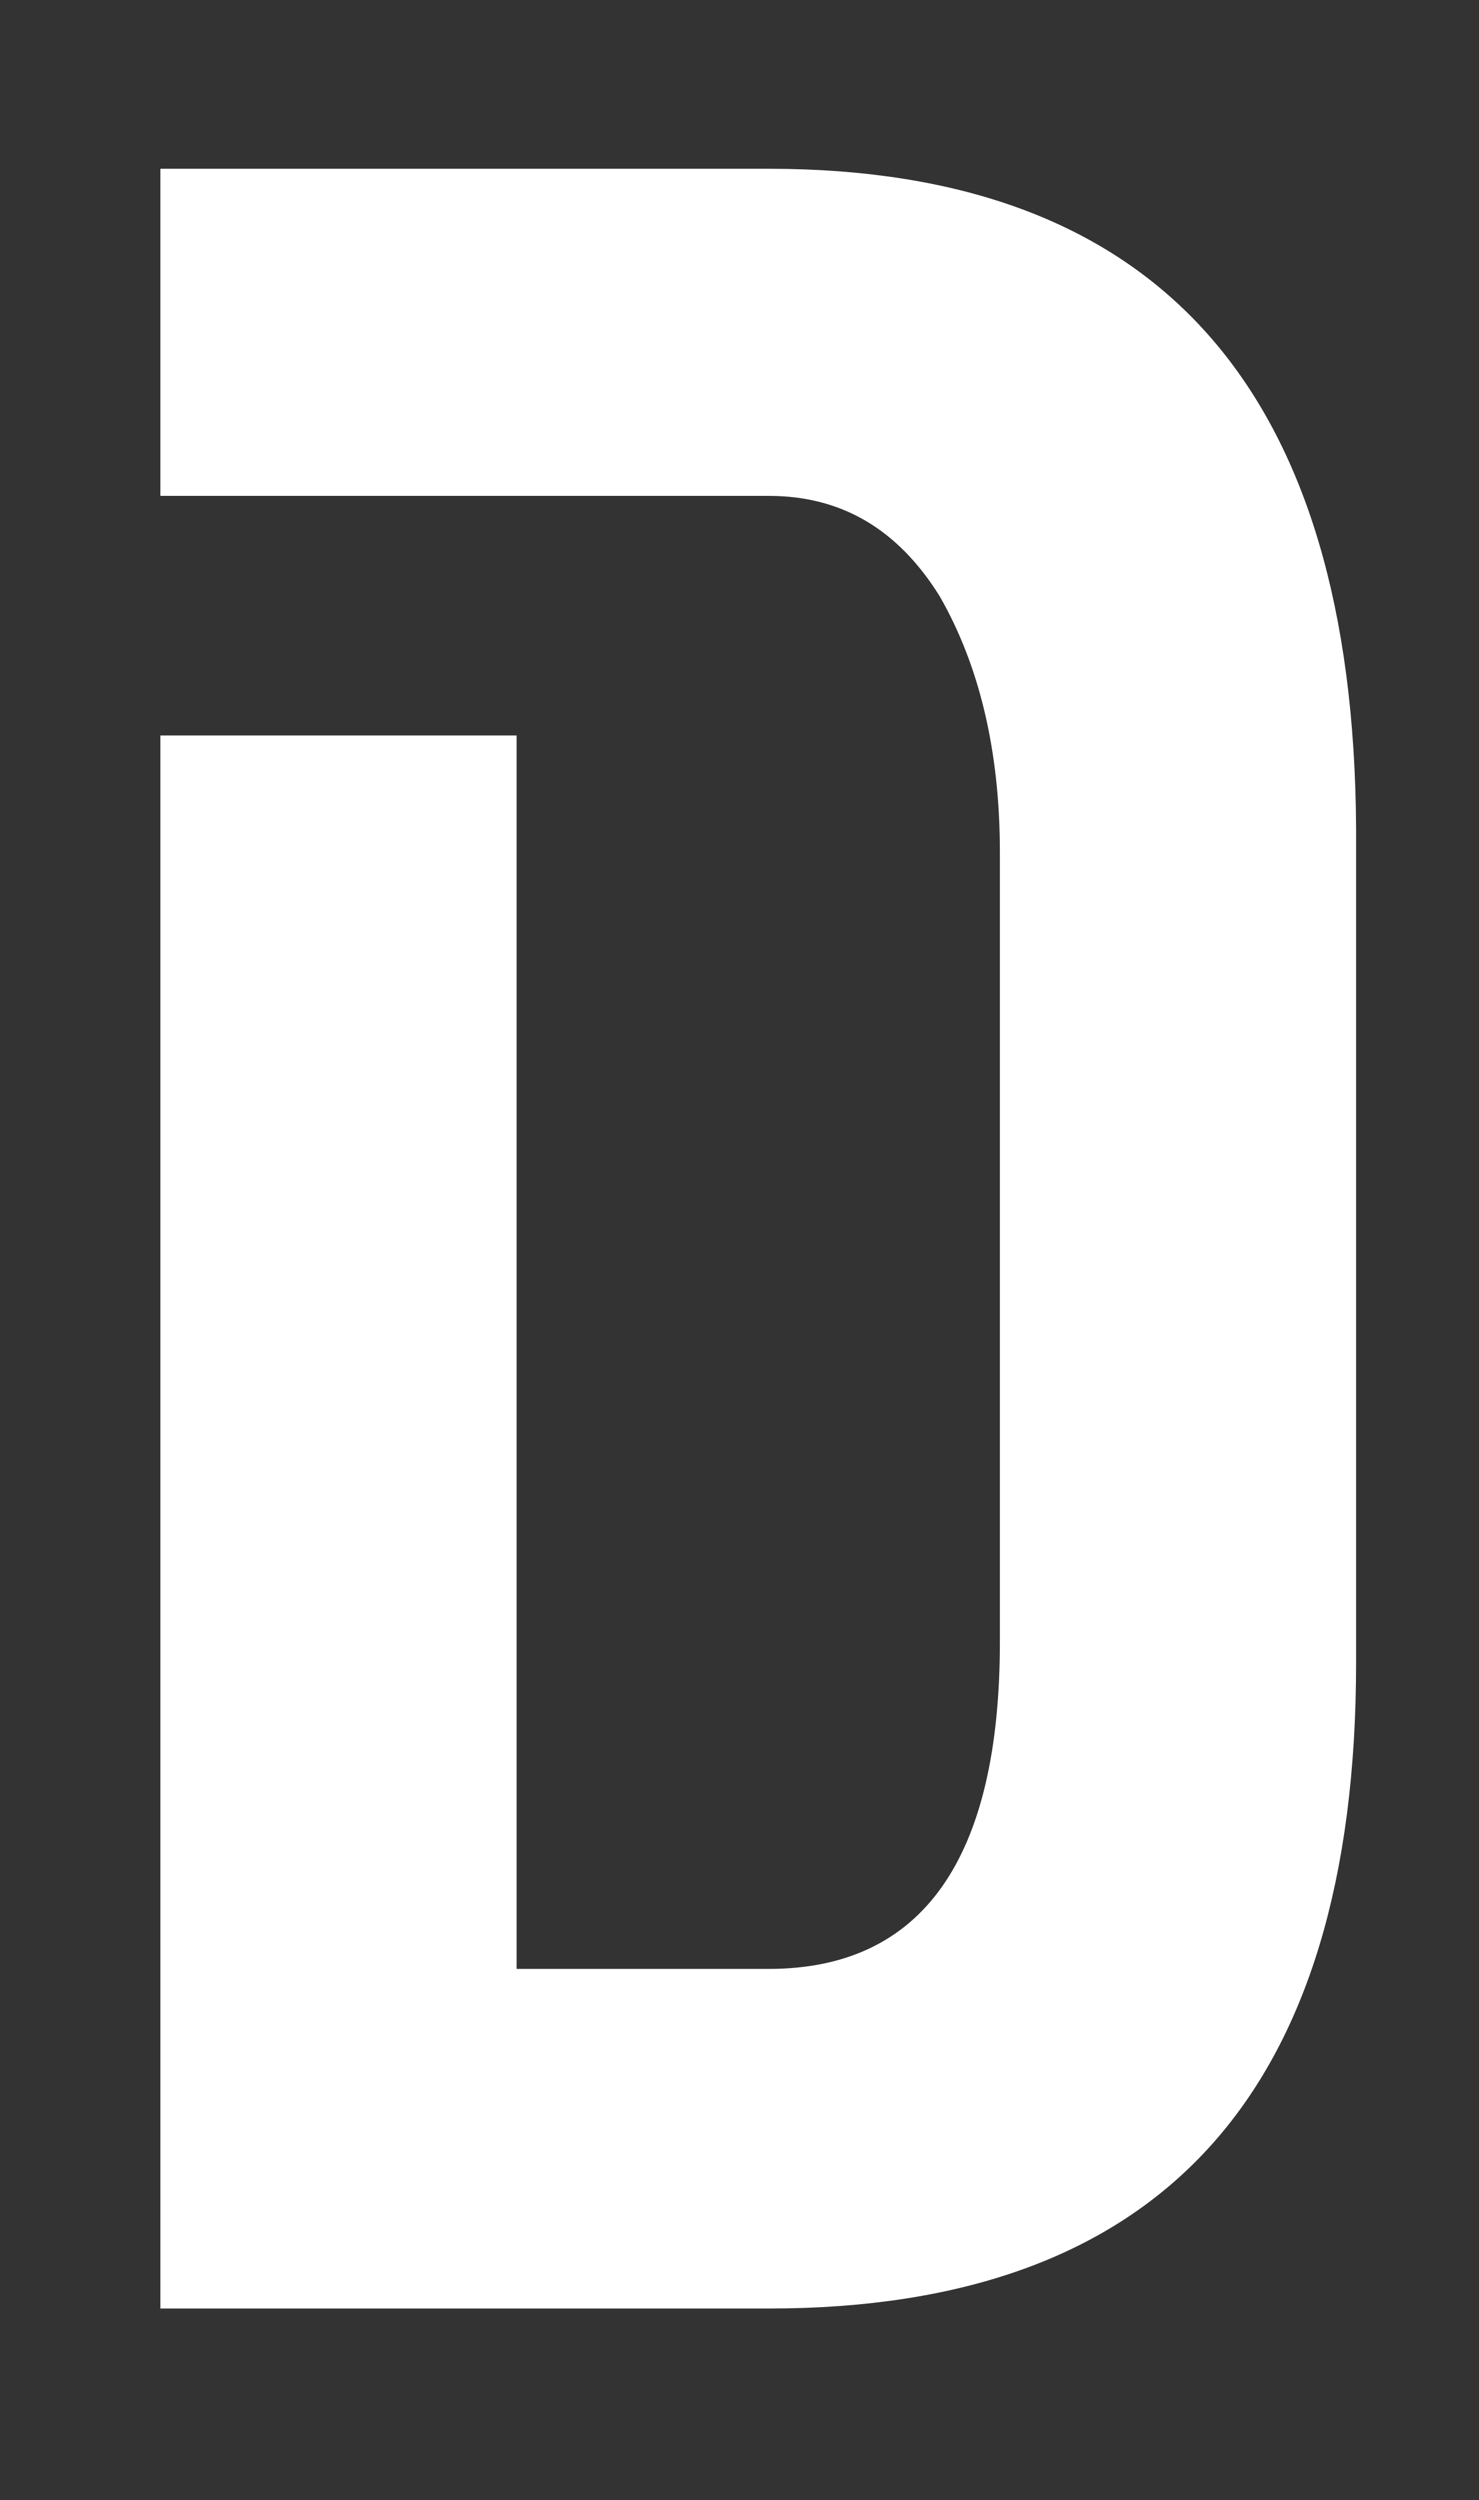
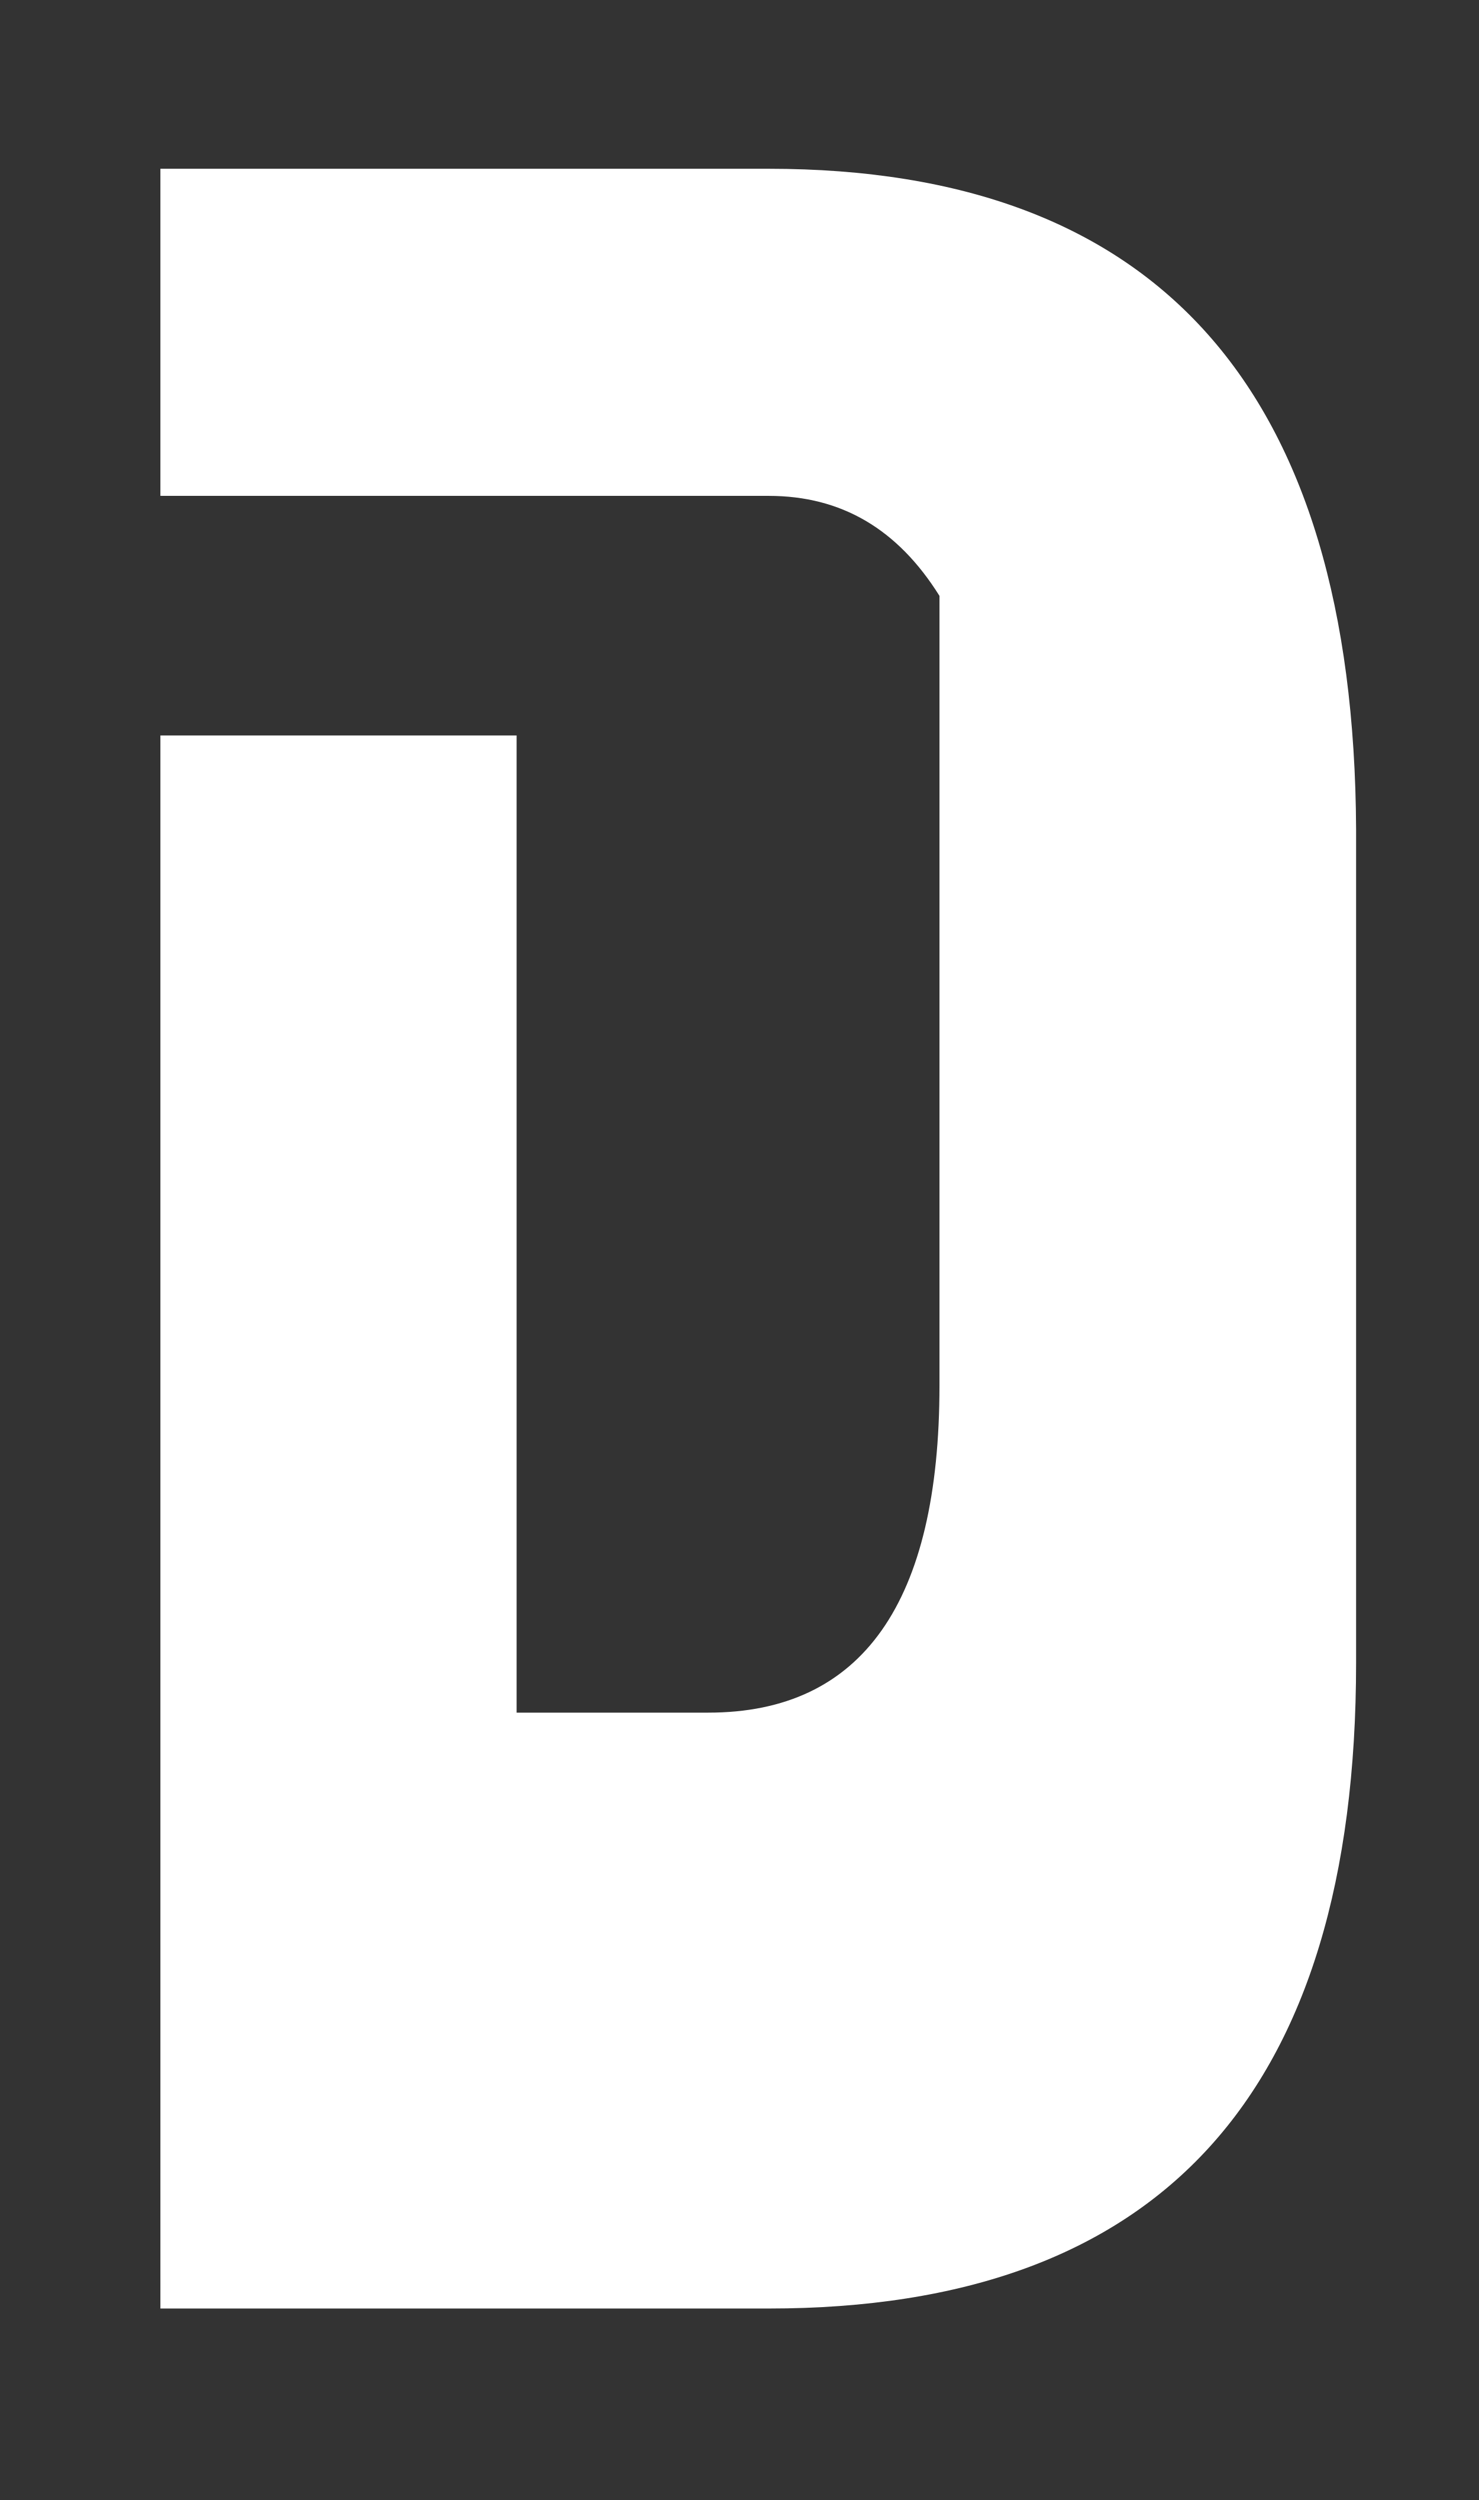
<svg xmlns="http://www.w3.org/2000/svg" version="1.1" id="Layer_1" x="0px" y="0px" viewBox="0 0 71 120" style="enable-background:new 0 0 71 120;" xml:space="preserve">
  <rect x="0" y="0" width="71" height="120" fill="#333333" stroke="none" />
  <style type="text/css">
	.st0{fill:#FFFFFF;}
</style>
-   <path class="st0" d="M36.9,8.1H7.7v15.7h29.2c3.5,0,6.2,1.6,8.2,4.8C47,31.9,48,36,48,40.9v37.9c0,10.4-3.7,15.7-11.1,15.7H24.8  V35.3H7.7v75.5h29.2c18.8,0,28.2-10.3,28.2-31v-40C65,18.7,55.6,8.1,36.9,8.1z" />
+   <path class="st0" d="M36.9,8.1H7.7v15.7h29.2c3.5,0,6.2,1.6,8.2,4.8v37.9c0,10.4-3.7,15.7-11.1,15.7H24.8  V35.3H7.7v75.5h29.2c18.8,0,28.2-10.3,28.2-31v-40C65,18.7,55.6,8.1,36.9,8.1z" />
</svg>